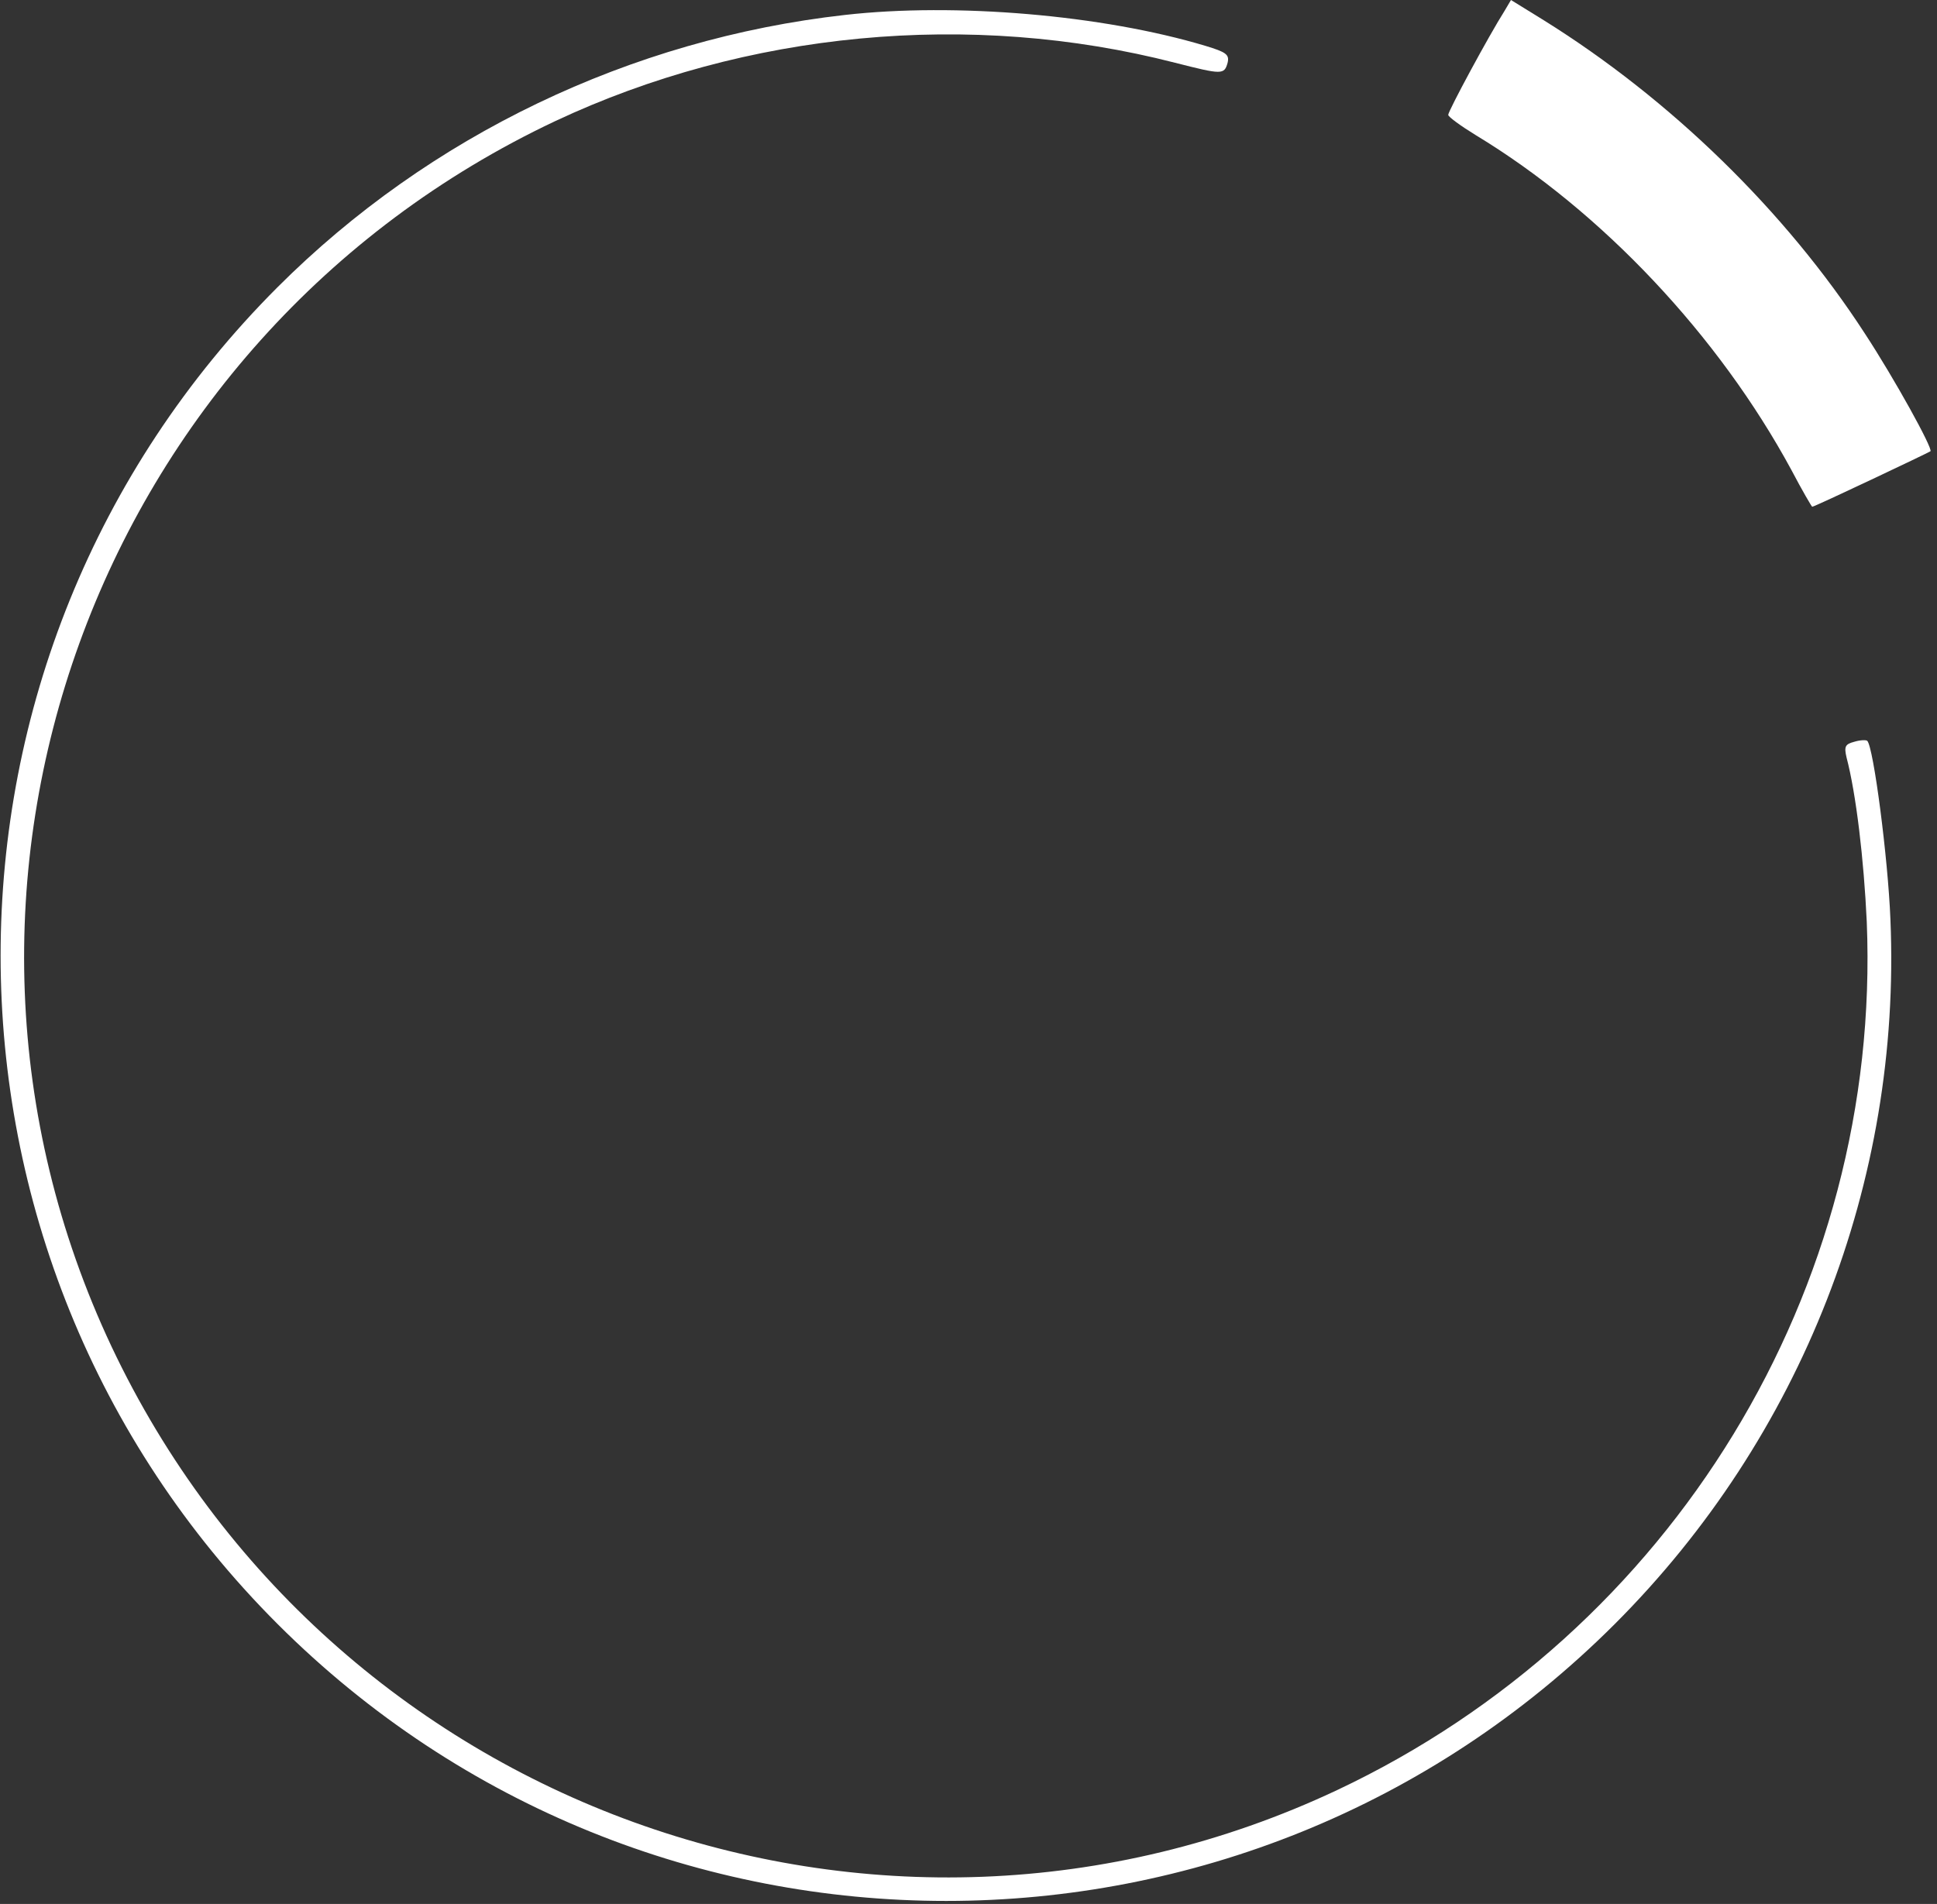
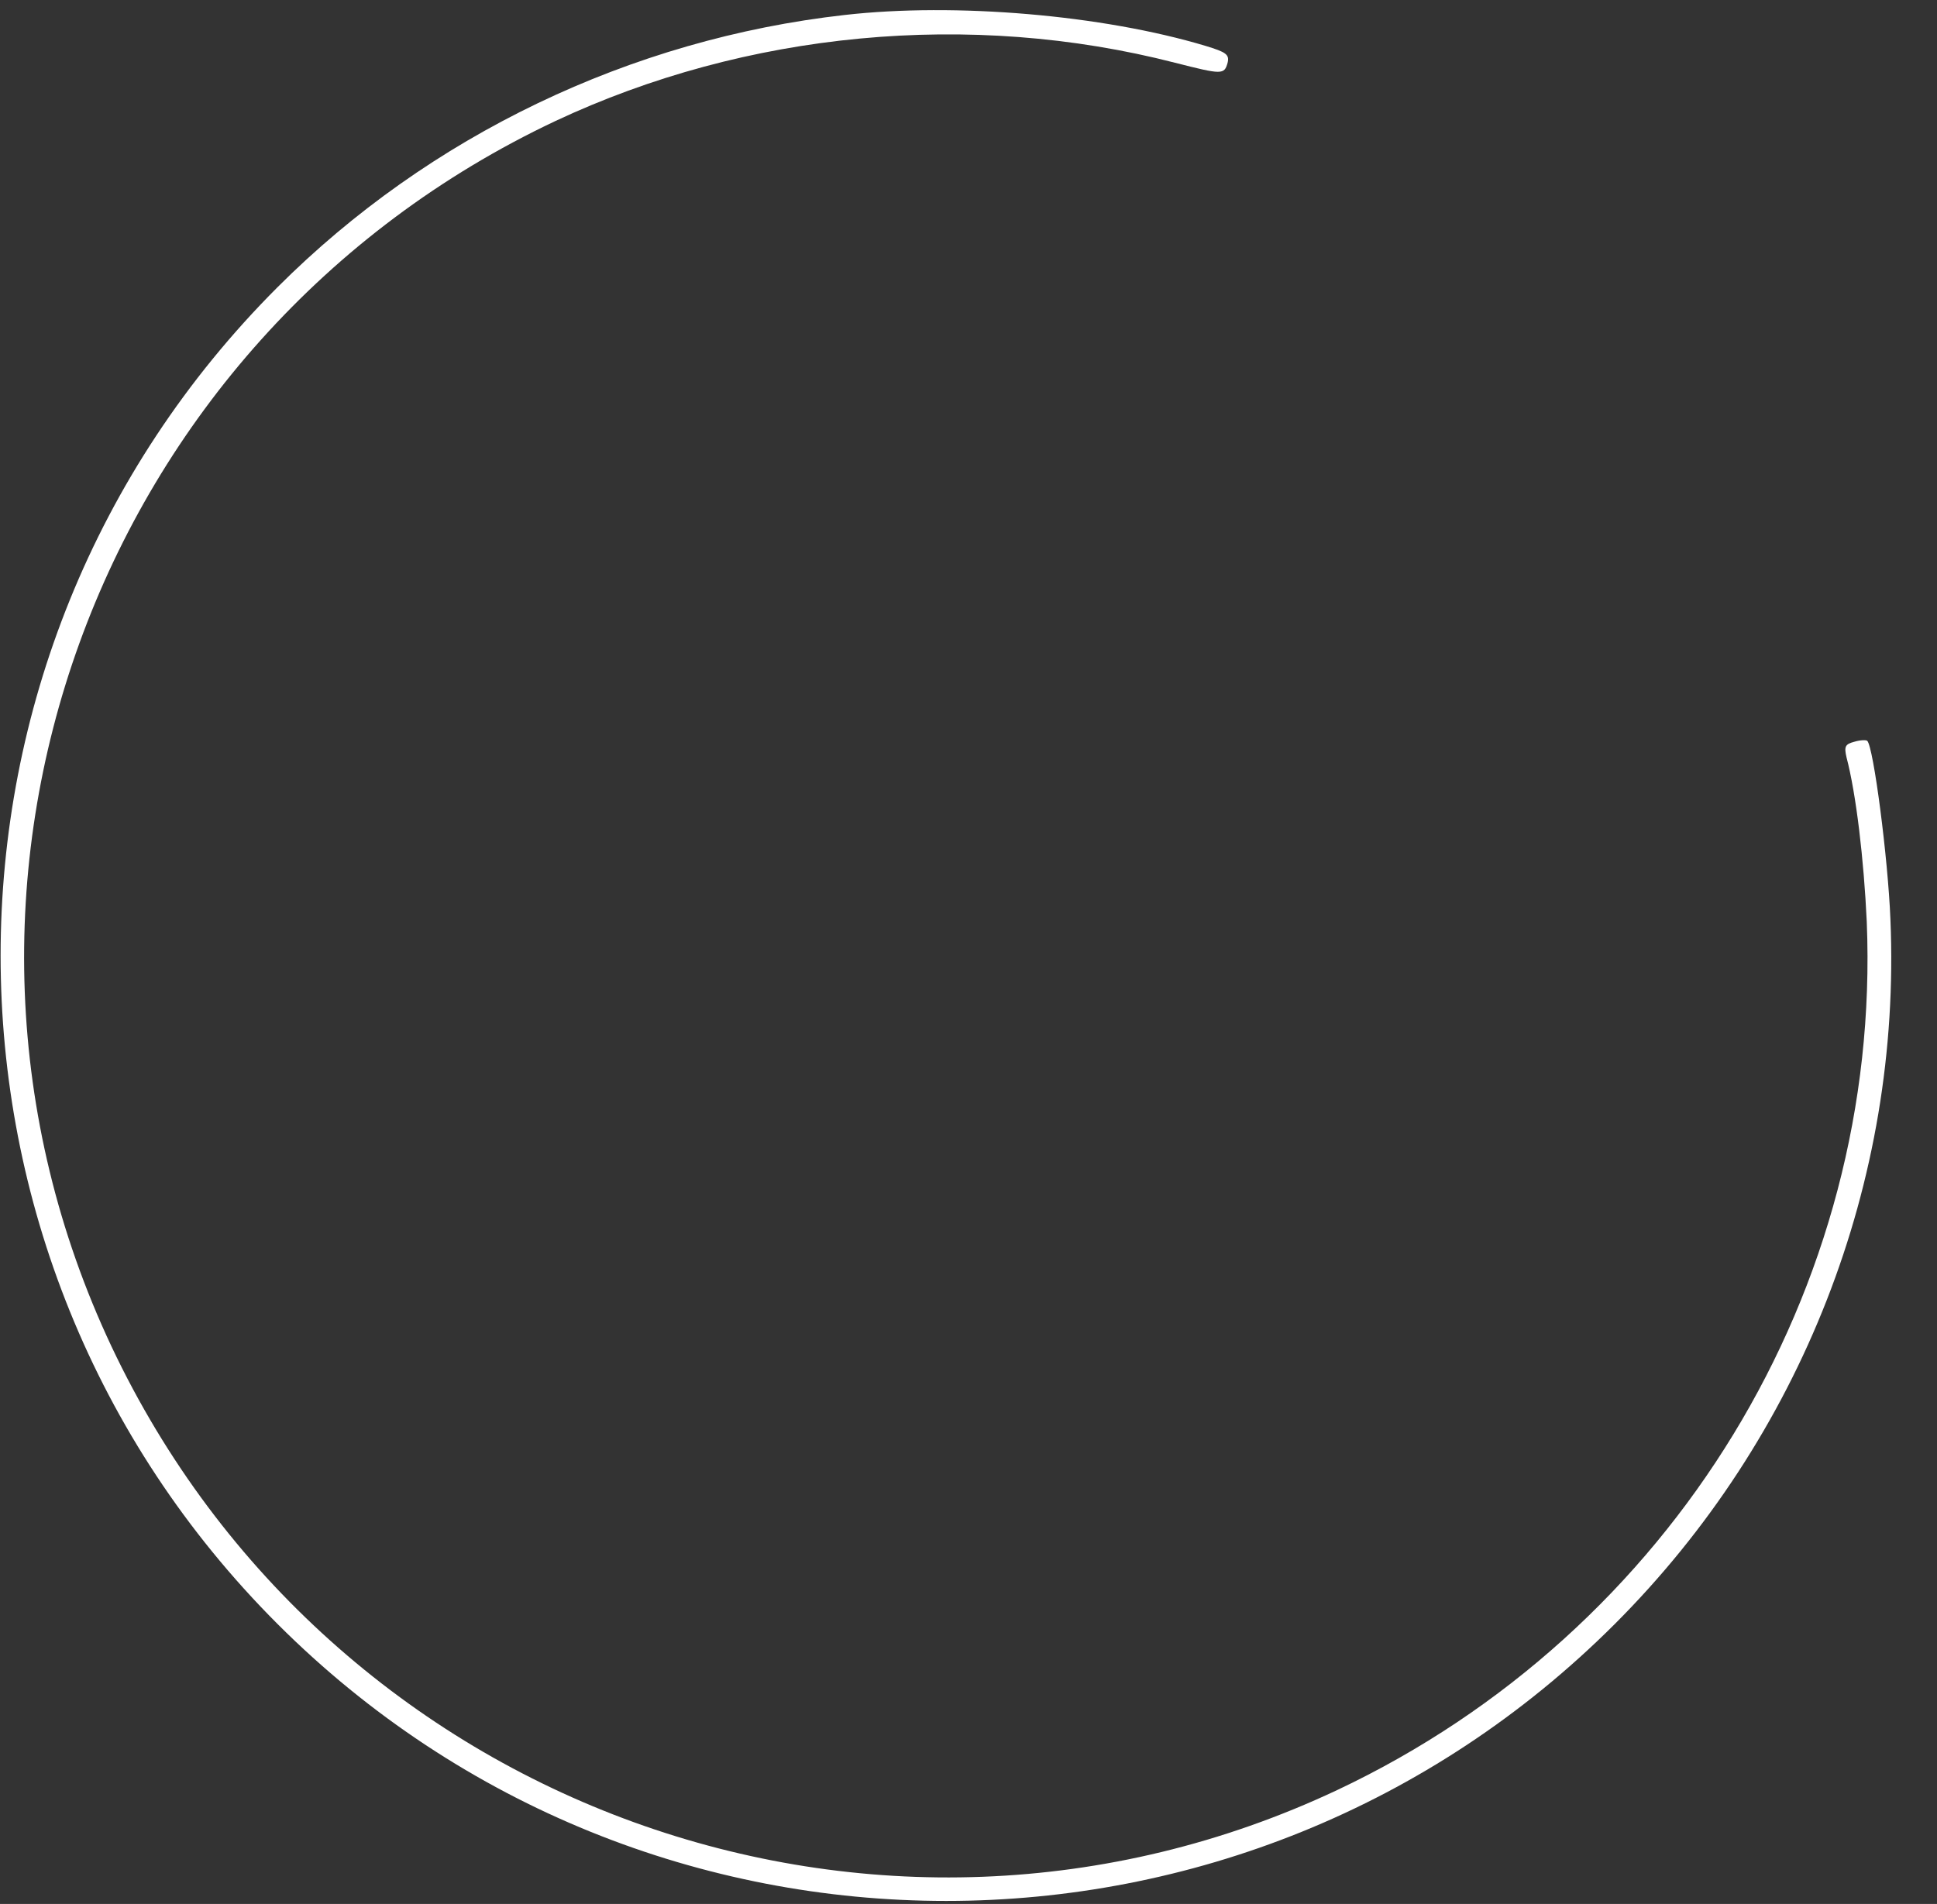
<svg xmlns="http://www.w3.org/2000/svg" width="535" height="526" viewBox="0 0 535 526" fill="none">
  <rect x="0" y="0" width="535" height="526" fill="#333333" stroke="none" />
  <g clip-path="url(#clip0_1437_50)">
-     <path d="M415.6 2.933C411.2 9.867 400 30.667 400 31.733C400 32.267 403.467 34.8 407.6 37.333C442.4 58.4 474.667 92.667 494.8 129.867C497.733 135.467 500.4 140 500.533 140C501.2 140 532.667 125.067 533.2 124.667C533.867 123.867 523.2 104.533 515.067 92.133C493.2 58.4 461.467 27.467 426.4 5.6L417.333 -7.30157e-06L415.6 2.933Z" fill="white" />
    <path d="M233.335 4.133C174.135 10.799 118.535 37.466 76.668 79.333C-25.332 181.333 -25.332 346.666 76.668 448.666C178.668 550.666 344.001 550.666 446.001 448.666C497.601 397.066 525.201 326.399 522.135 253.999C521.468 237.066 517.468 206.399 515.735 204.666C515.468 204.399 513.868 204.399 512.135 204.933C509.601 205.599 509.335 206.266 510.001 209.199C512.668 219.333 514.801 237.466 515.601 254.666C519.735 356.133 462.001 450.799 369.335 494.533C242.535 554.266 90.935 499.333 30.801 371.999C-28.932 245.199 26.001 93.599 153.335 33.466C206.135 8.666 268.001 2.799 324.535 17.333C337.601 20.666 338.135 20.666 339.068 17.333C339.601 15.066 338.668 14.399 332.935 12.666C304.535 4.133 263.868 0.666 233.335 4.133Z" fill="white" />
  </g>
  <defs>
    <clipPath id="clip0_1437_50">
      <rect width="534.667" height="525.333" fill="white" />
    </clipPath>
  </defs>
</svg>